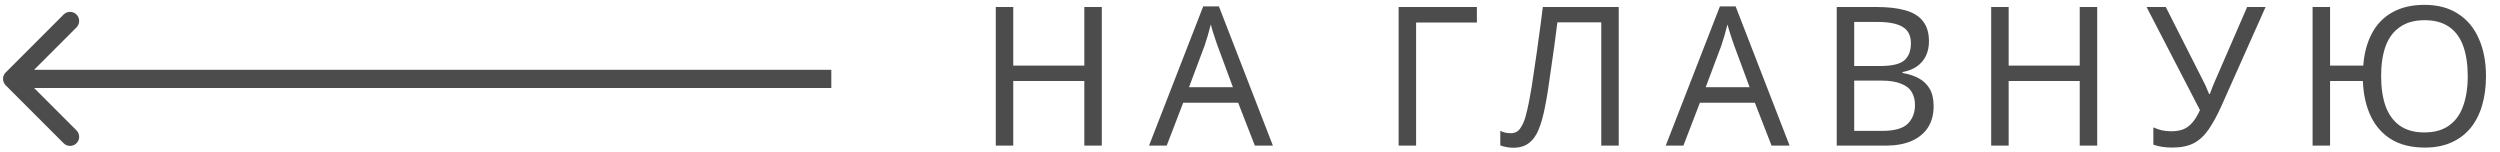
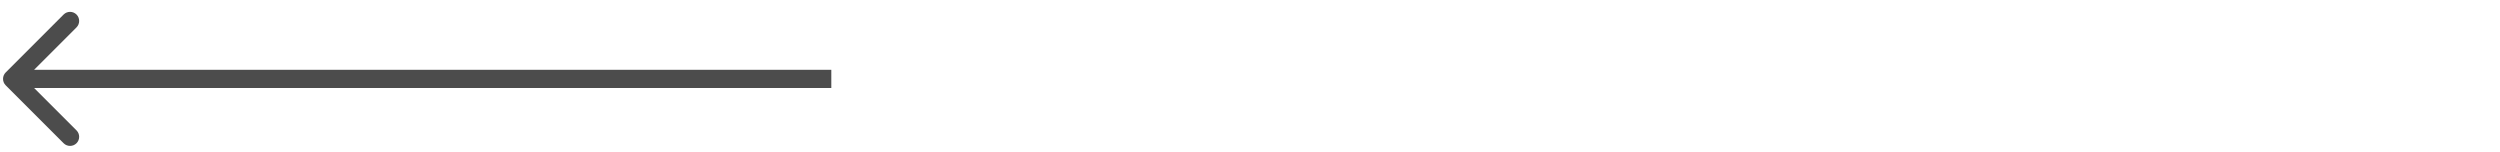
<svg xmlns="http://www.w3.org/2000/svg" width="412" height="25" viewBox="0 0 412 25" fill="none">
-   <path d="M181.576 24H178.696V13.344H166.984V24H164.104V1.152H166.984V10.816H178.696V1.152H181.576V24ZM206.799 24L204.047 16.928H194.991L192.271 24H189.359L198.287 1.056H200.879L209.775 24H206.799ZM200.623 7.456C200.559 7.285 200.452 6.976 200.303 6.528C200.153 6.08 200.004 5.621 199.855 5.152C199.727 4.661 199.62 4.288 199.535 4.032C199.428 4.459 199.311 4.896 199.183 5.344C199.076 5.771 198.959 6.165 198.831 6.528C198.724 6.891 198.628 7.2 198.543 7.456L195.951 14.368H203.183L200.623 7.456ZM243.389 1.152V3.712H233.373V24H230.493V1.152H243.389ZM266.768 24H263.888V3.68H256.656C256.507 4.853 256.347 6.091 256.176 7.392C256.006 8.672 255.824 9.941 255.632 11.2C255.462 12.459 255.291 13.643 255.12 14.752C254.95 15.861 254.779 16.832 254.608 17.664C254.331 19.093 253.99 20.309 253.584 21.312C253.179 22.315 252.635 23.072 251.952 23.584C251.291 24.096 250.416 24.352 249.328 24.352C248.966 24.352 248.592 24.309 248.208 24.224C247.846 24.16 247.526 24.075 247.248 23.968V21.568C247.483 21.675 247.75 21.771 248.048 21.856C248.347 21.92 248.667 21.952 249.008 21.952C249.648 21.952 250.15 21.696 250.512 21.184C250.896 20.651 251.195 20 251.408 19.232C251.622 18.443 251.803 17.664 251.952 16.896C252.08 16.277 252.23 15.456 252.4 14.432C252.571 13.387 252.752 12.171 252.944 10.784C253.158 9.397 253.371 7.893 253.584 6.272C253.819 4.629 254.043 2.923 254.256 1.152H266.768V24ZM291.952 24L289.2 16.928H280.144L277.424 24H274.512L283.44 1.056H286.032L294.928 24H291.952ZM285.776 7.456C285.712 7.285 285.606 6.976 285.456 6.528C285.307 6.08 285.158 5.621 285.008 5.152C284.88 4.661 284.774 4.288 284.688 4.032C284.582 4.459 284.464 4.896 284.336 5.344C284.23 5.771 284.112 6.165 283.984 6.528C283.878 6.891 283.782 7.2 283.696 7.456L281.104 14.368H288.336L285.776 7.456ZM309.222 1.152C311.121 1.152 312.71 1.333 313.99 1.696C315.291 2.059 316.262 2.656 316.902 3.488C317.563 4.32 317.894 5.429 317.894 6.816C317.894 7.712 317.723 8.512 317.382 9.216C317.062 9.899 316.571 10.475 315.91 10.944C315.27 11.392 314.481 11.701 313.542 11.872V12.032C314.502 12.181 315.366 12.459 316.134 12.864C316.923 13.269 317.542 13.845 317.99 14.592C318.438 15.339 318.662 16.309 318.662 17.504C318.662 18.891 318.342 20.075 317.702 21.056C317.062 22.016 316.145 22.752 314.95 23.264C313.777 23.755 312.369 24 310.726 24H302.694V1.152H309.222ZM309.798 10.88C311.761 10.88 313.105 10.571 313.83 9.952C314.555 9.312 314.918 8.373 314.918 7.136C314.918 5.877 314.47 4.981 313.574 4.448C312.699 3.893 311.291 3.616 309.35 3.616H305.574V10.88H309.798ZM305.574 13.28V21.568H310.182C312.209 21.568 313.617 21.173 314.406 20.384C315.195 19.595 315.59 18.56 315.59 17.28C315.59 16.469 315.409 15.765 315.046 15.168C314.705 14.571 314.118 14.112 313.286 13.792C312.475 13.451 311.366 13.28 309.958 13.28H305.574ZM345.618 24H342.738V13.344H331.026V24H328.146V1.152H331.026V10.816H342.738V1.152H345.618V24ZM366.073 17.504C365.391 19.019 364.697 20.288 363.993 21.312C363.311 22.315 362.5 23.072 361.561 23.584C360.623 24.075 359.428 24.32 357.977 24.32C357.38 24.32 356.815 24.277 356.281 24.192C355.769 24.107 355.3 23.989 354.873 23.84V20.992C355.3 21.184 355.759 21.344 356.249 21.472C356.74 21.579 357.252 21.632 357.785 21.632C358.575 21.632 359.247 21.525 359.801 21.312C360.377 21.077 360.879 20.704 361.305 20.192C361.753 19.68 362.169 18.997 362.553 18.144L353.753 1.152H356.921L363.289 13.728C363.375 13.877 363.46 14.059 363.545 14.272C363.631 14.464 363.716 14.667 363.801 14.88C363.908 15.093 363.993 15.296 364.057 15.488H364.185C364.249 15.339 364.313 15.168 364.377 14.976C364.463 14.763 364.537 14.56 364.601 14.368C364.687 14.155 364.761 13.973 364.825 13.824L370.329 1.152H373.369L366.073 17.504ZM409.69 12.544C409.69 14.315 409.477 15.925 409.05 17.376C408.623 18.827 407.983 20.075 407.13 21.12C406.277 22.144 405.221 22.933 403.962 23.488C402.725 24.043 401.274 24.32 399.61 24.32C397.434 24.32 395.599 23.872 394.106 22.976C392.634 22.08 391.503 20.811 390.714 19.168C389.925 17.525 389.487 15.584 389.402 13.344H383.994V24H381.114V1.152H383.994V10.816H389.466C389.615 8.789 390.085 7.029 390.874 5.536C391.663 4.021 392.783 2.859 394.234 2.048C395.685 1.216 397.455 0.8 399.546 0.8C401.743 0.8 403.589 1.291 405.082 2.272C406.597 3.232 407.738 4.597 408.506 6.368C409.295 8.117 409.69 10.176 409.69 12.544ZM392.41 12.544C392.41 14.464 392.655 16.117 393.146 17.504C393.658 18.891 394.437 19.957 395.482 20.704C396.549 21.451 397.893 21.824 399.514 21.824C401.178 21.824 402.533 21.451 403.578 20.704C404.645 19.957 405.423 18.891 405.914 17.504C406.426 16.117 406.682 14.464 406.682 12.544C406.682 10.624 406.437 8.981 405.946 7.616C405.455 6.229 404.687 5.173 403.642 4.448C402.597 3.701 401.242 3.328 399.578 3.328C397.935 3.328 396.581 3.701 395.514 4.448C394.447 5.173 393.658 6.229 393.146 7.616C392.655 8.981 392.41 10.624 392.41 12.544Z" fill="#4C4C4C" />
  <path d="M0.939 11.939C0.354 12.525 0.354 13.475 0.939 14.061L10.485 23.607C11.071 24.192 12.021 24.192 12.607 23.607C13.192 23.021 13.192 22.071 12.607 21.485L4.121 13L12.607 4.515C13.192 3.929 13.192 2.979 12.607 2.393C12.021 1.808 11.071 1.808 10.485 2.393L0.939 11.939ZM137 11.5L2 11.5L2 14.5L137 14.5L137 11.5Z" fill="#4C4C4C" />
</svg>